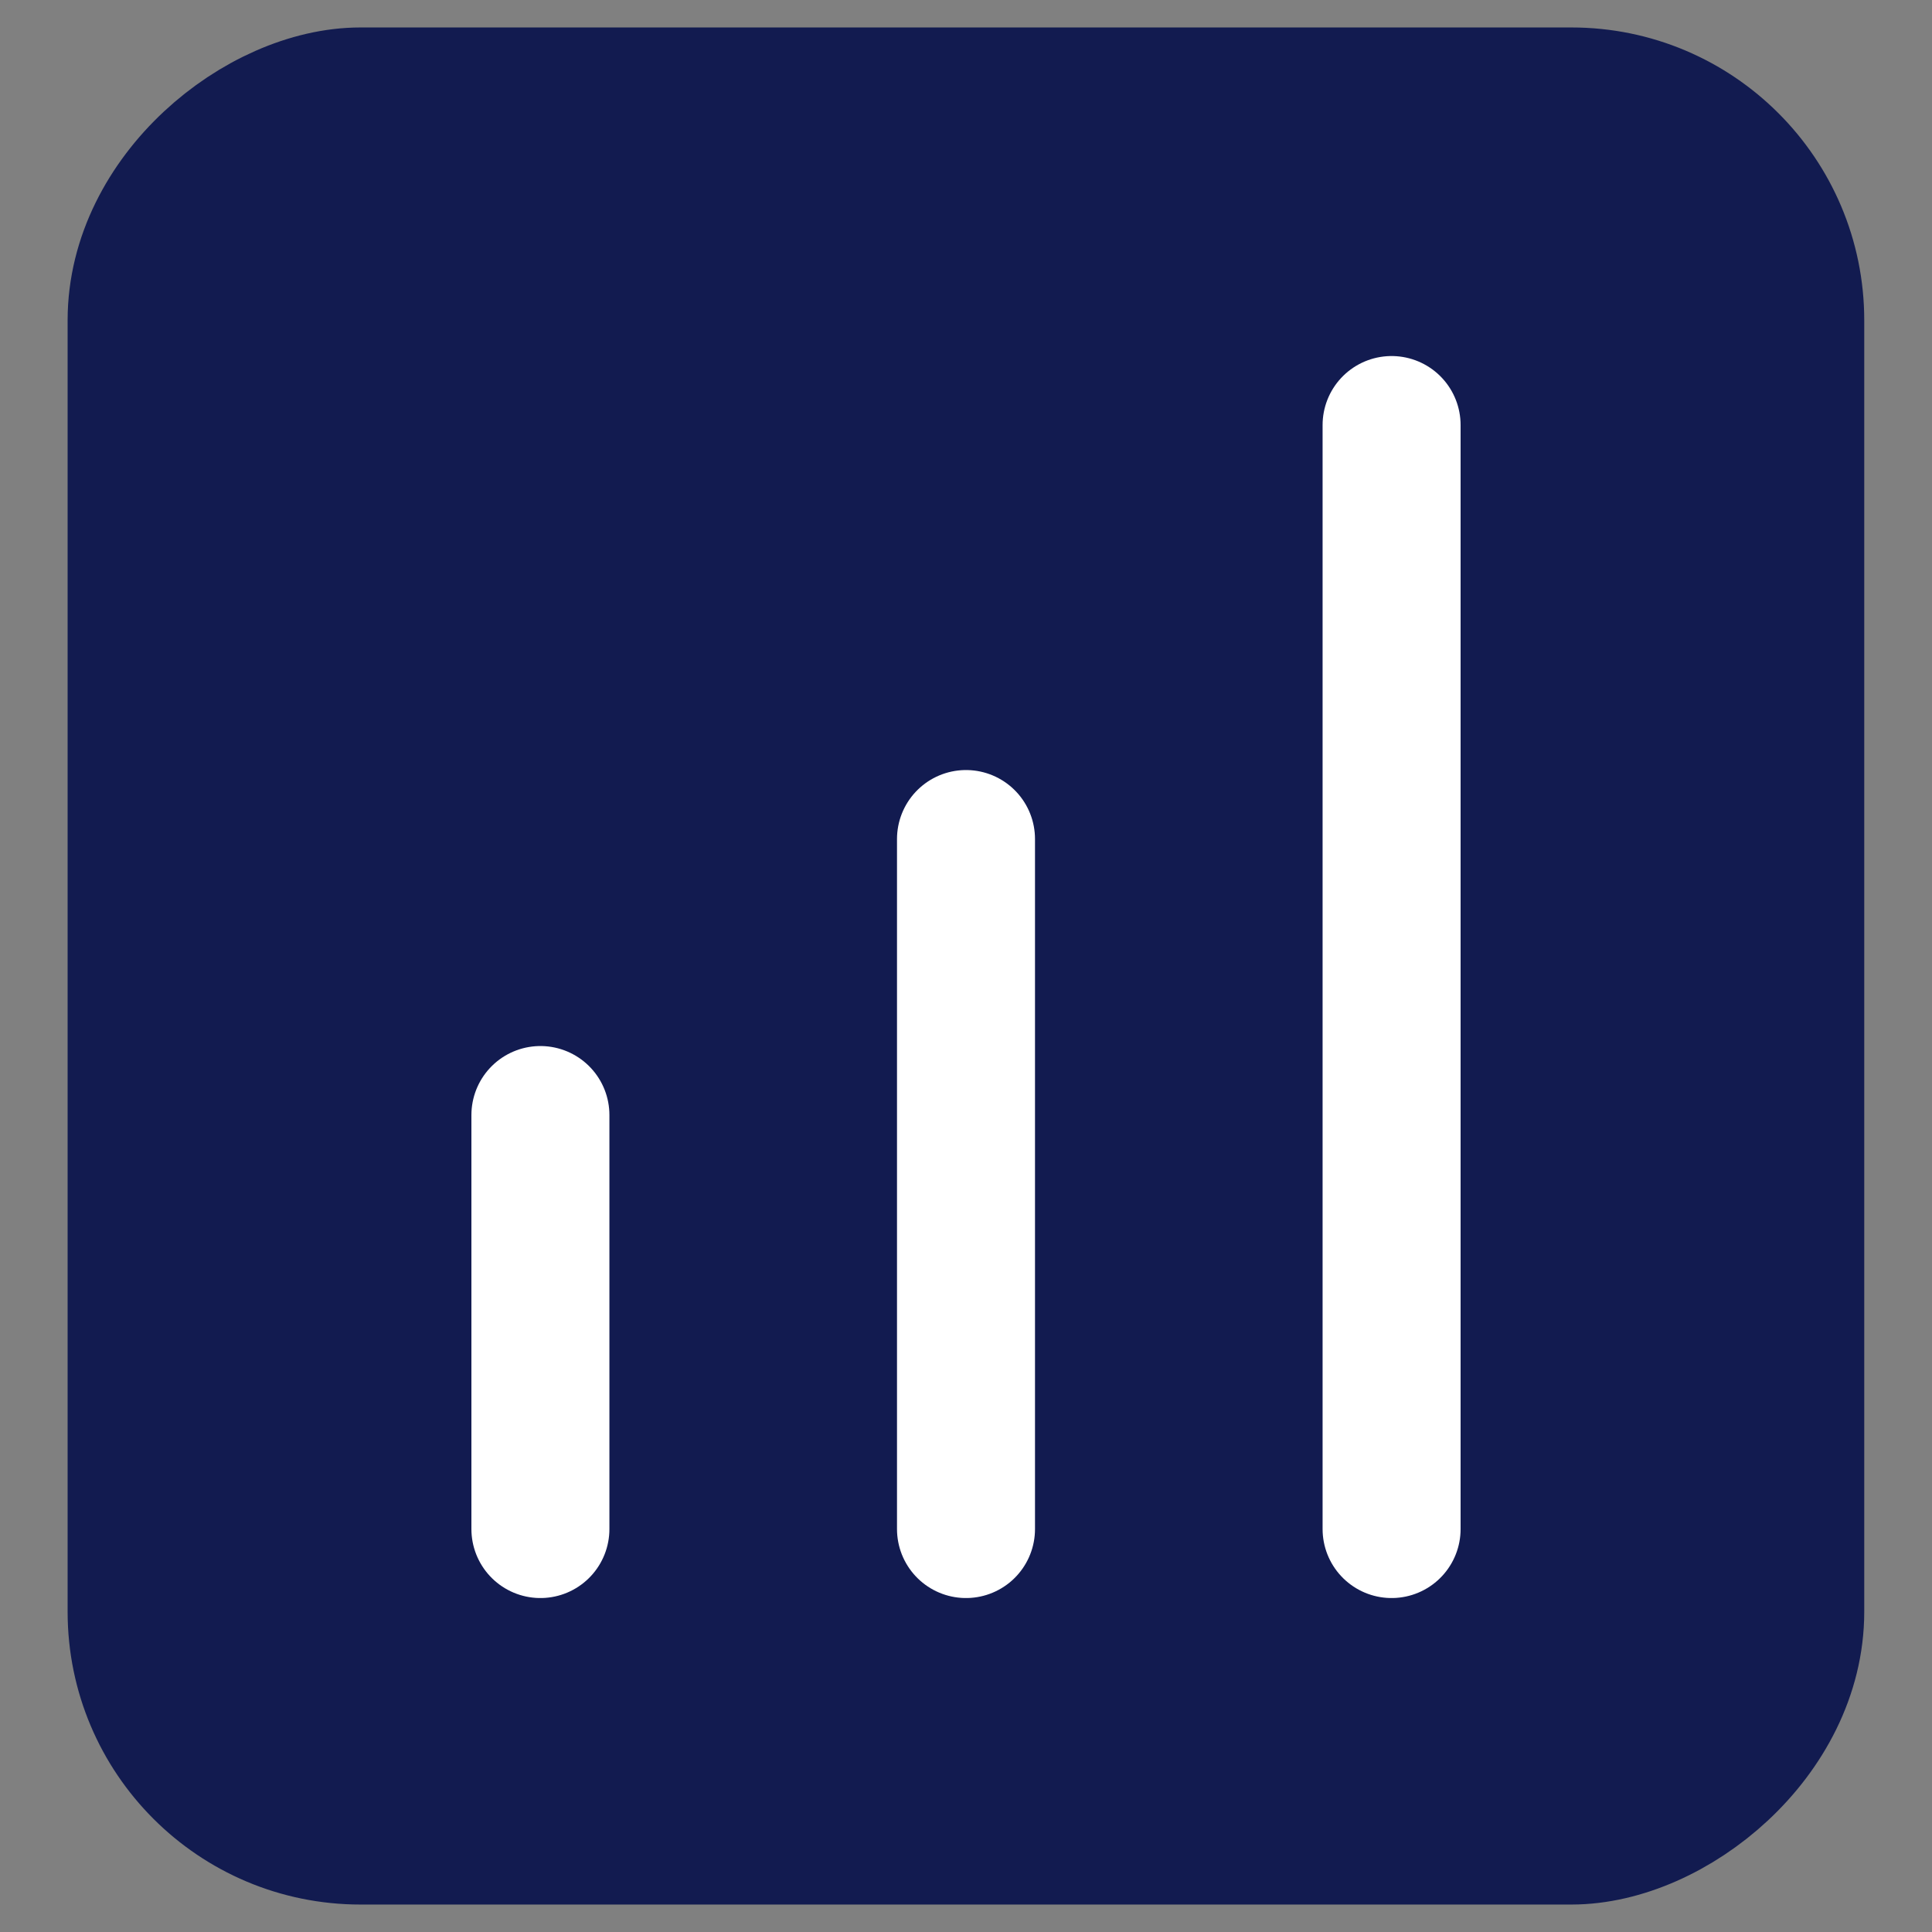
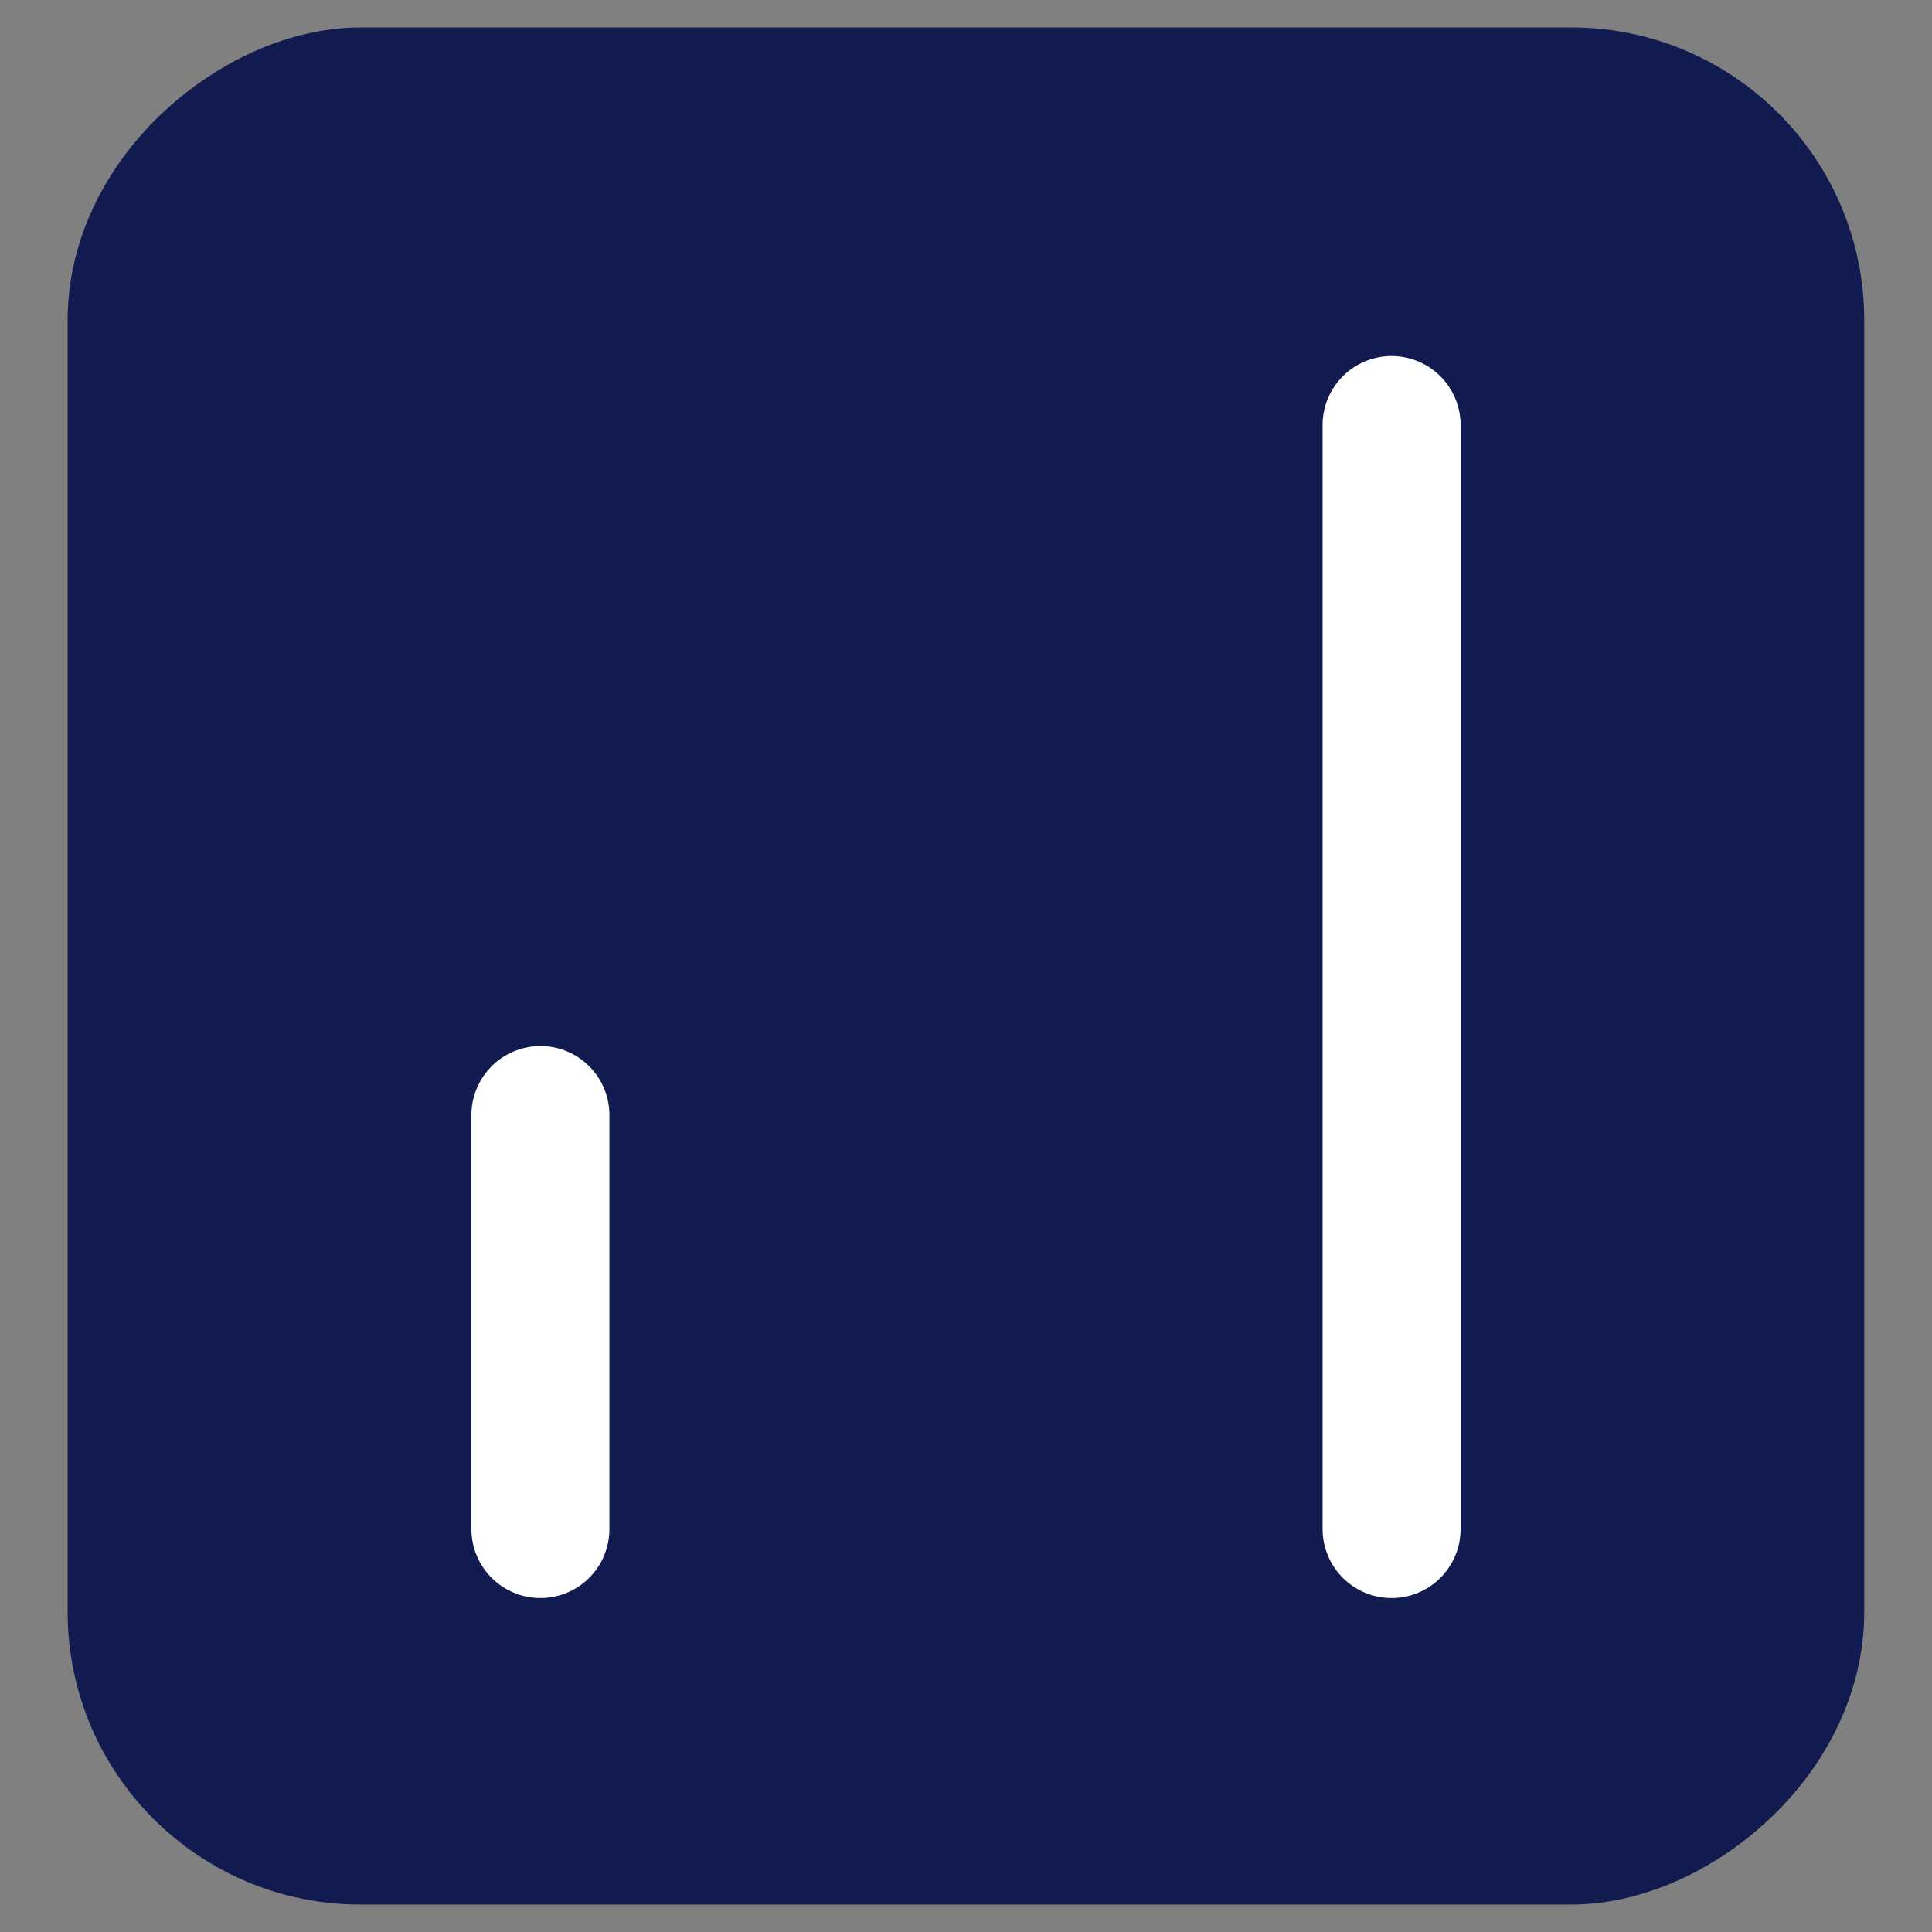
<svg xmlns="http://www.w3.org/2000/svg" width="28" height="28" viewBox="0 0 28 28" fill="none">
  <rect x="0" y="0" width="28" height="28" fill="#808080" stroke="none" />
  <rect x="1.98" y="26.602" width="25.204" height="24.038" rx="3.244" transform="rotate(-90 1.98 26.602)" fill="#121B50" stroke="#121B50" stroke-width="2" />
  <path d="M7.832 22.16L7.832 16.16" stroke="white" stroke-width="2" stroke-linecap="round" />
-   <path d="M14 22.16L14 12.16" stroke="white" stroke-width="2" stroke-linecap="round" />
  <path d="M20.168 22.16L20.168 6.16" stroke="white" stroke-width="2" stroke-linecap="round" />
</svg>